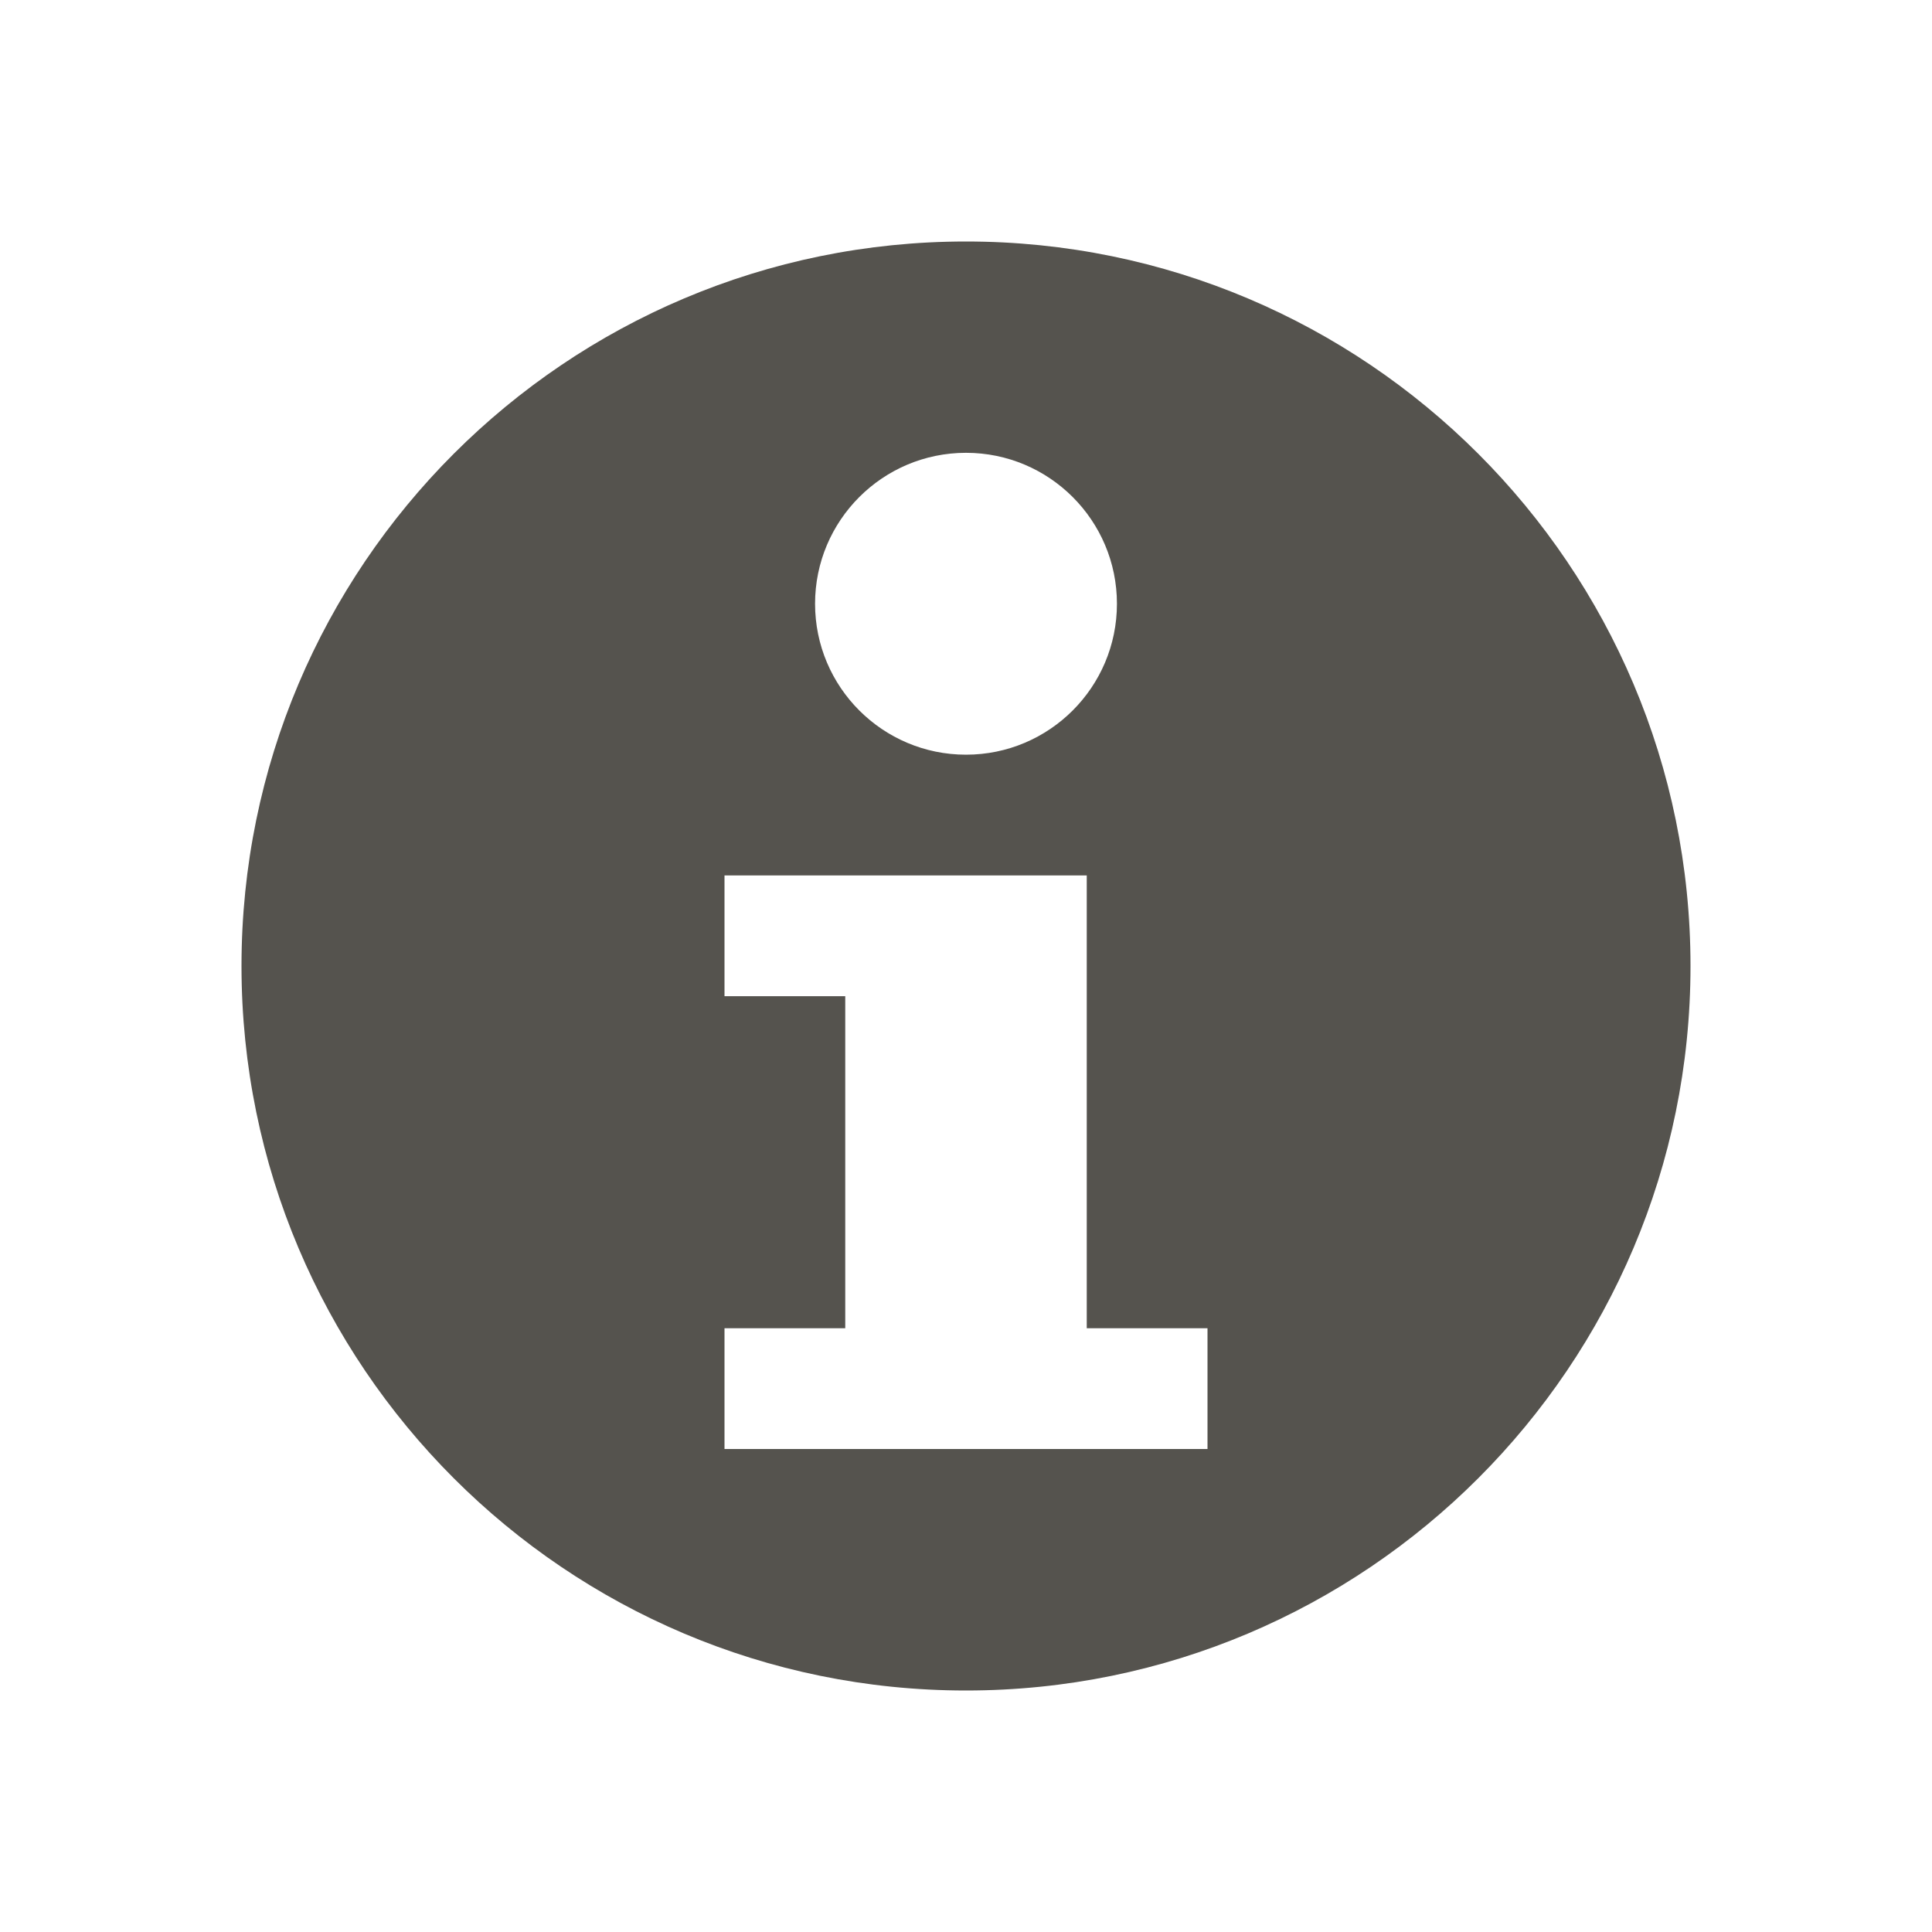
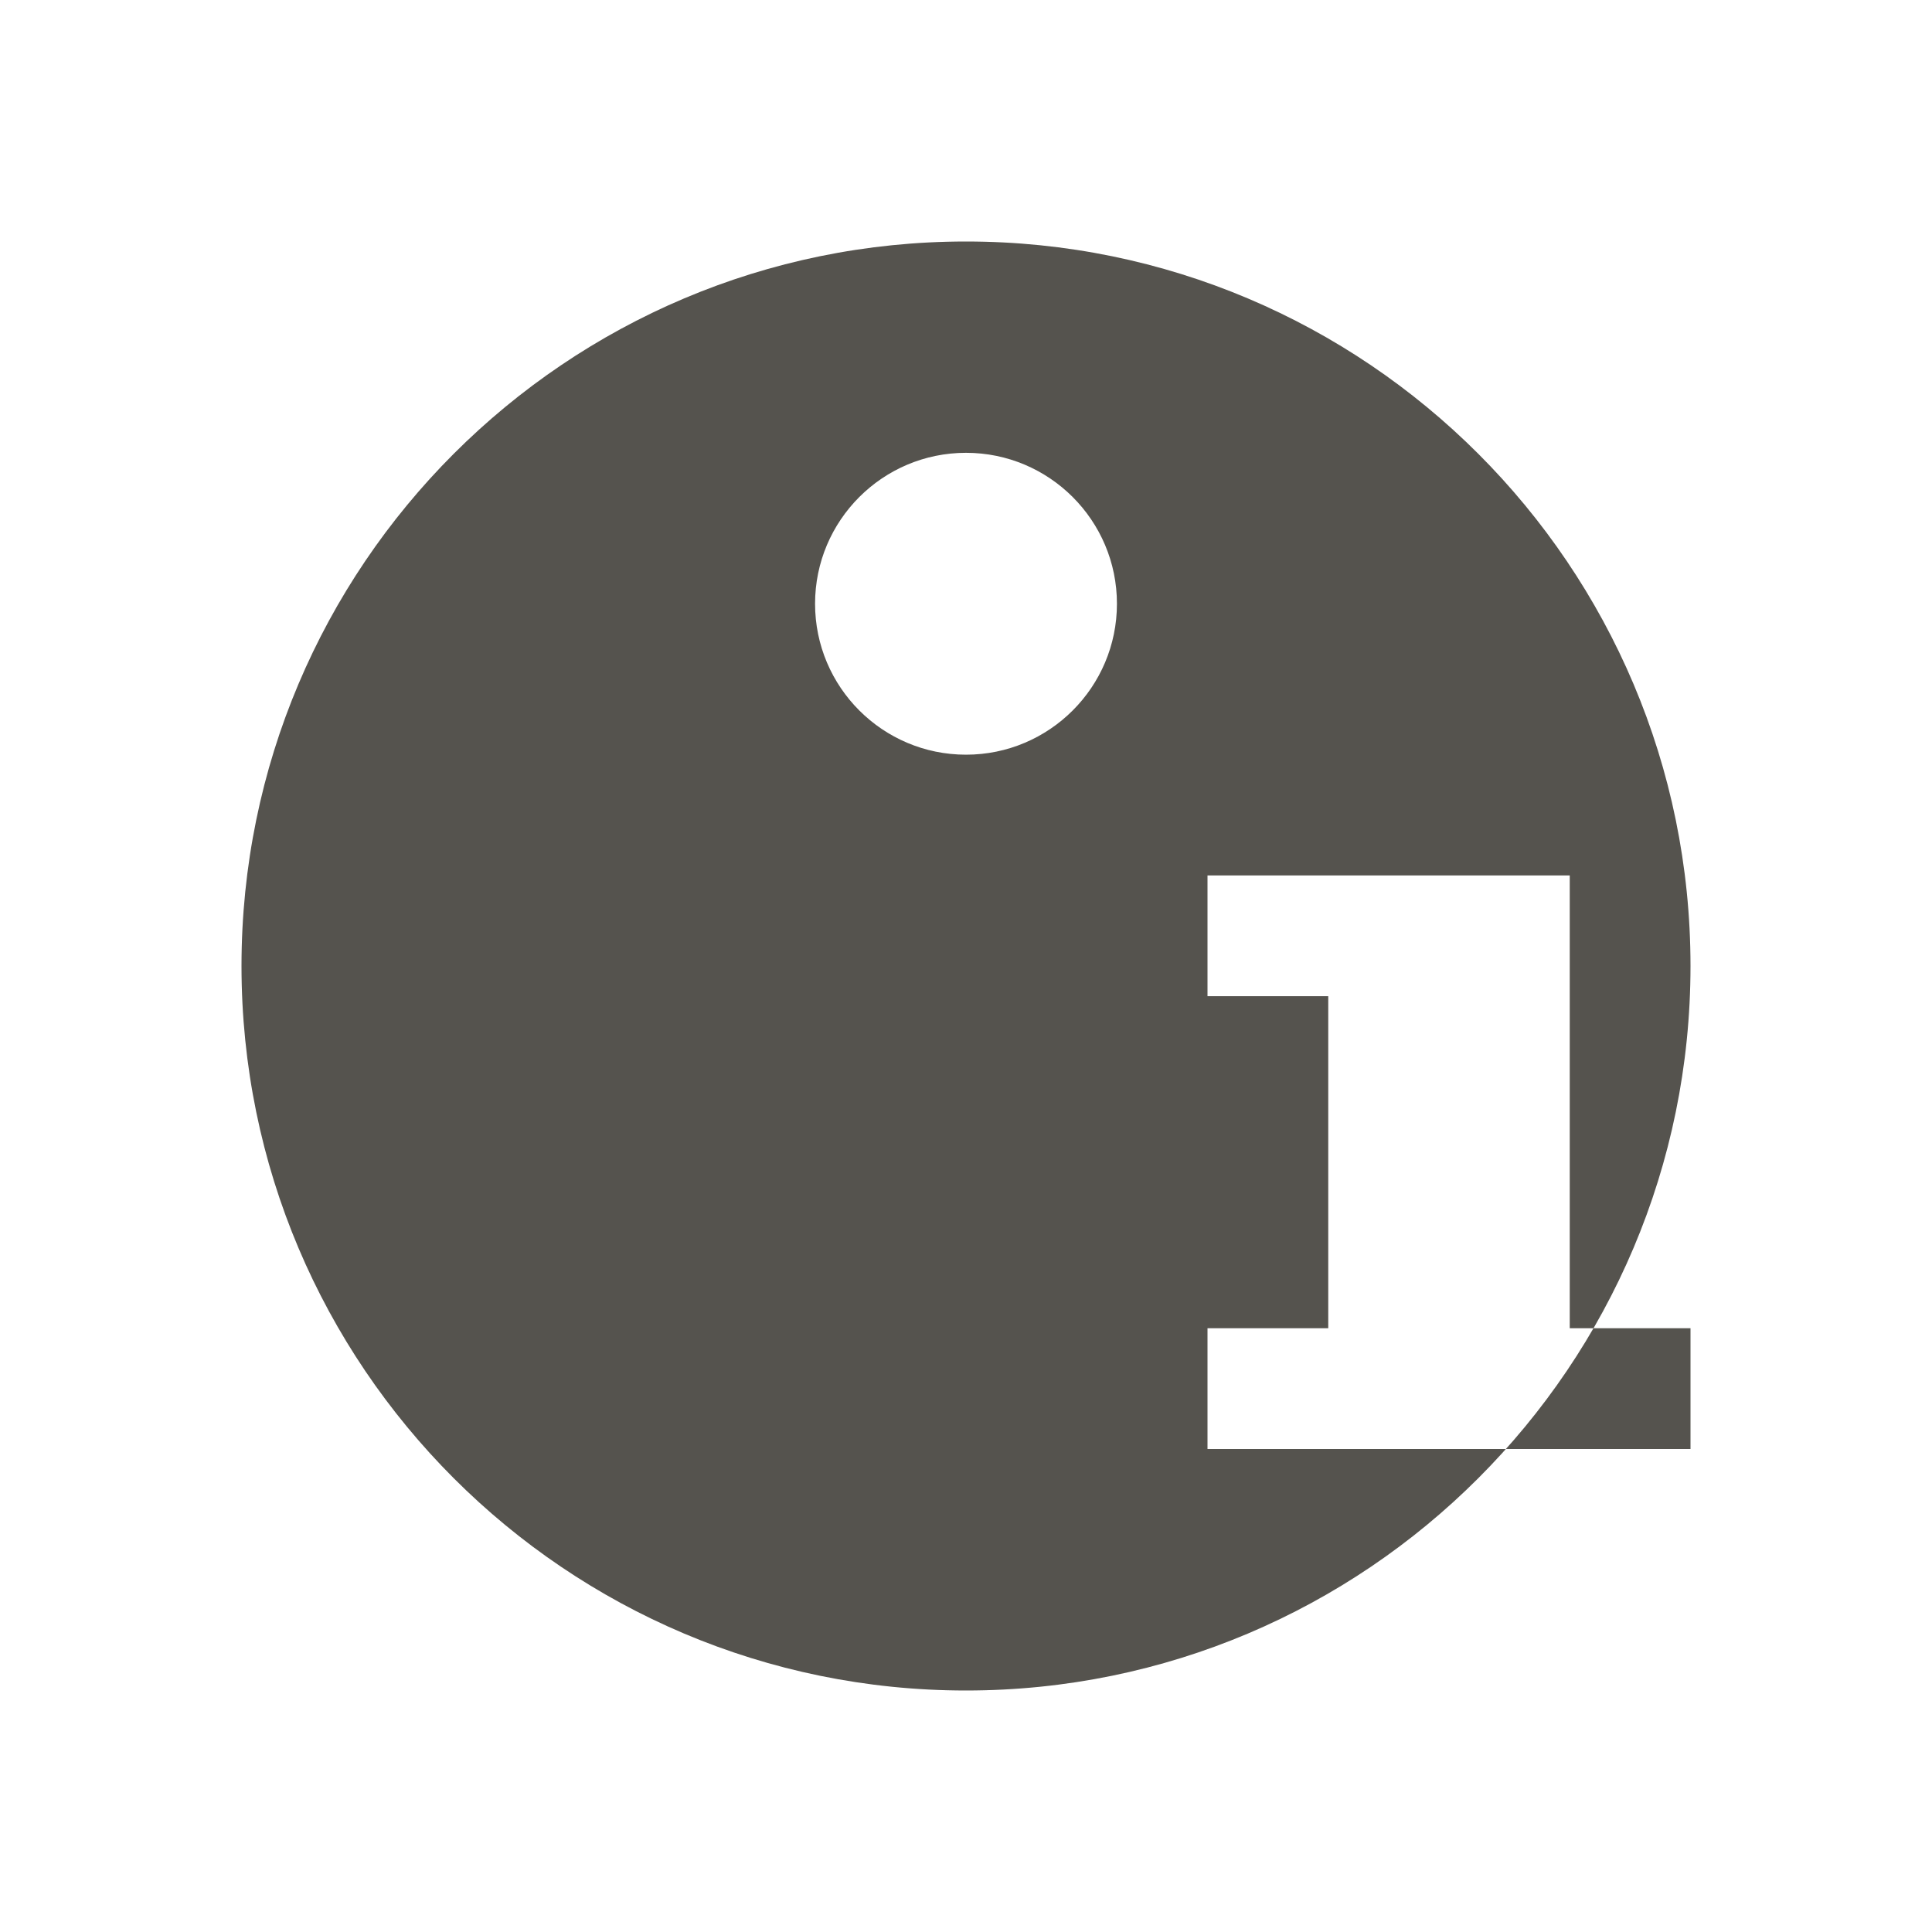
<svg xmlns="http://www.w3.org/2000/svg" viewBox="0 0 64 64">
  <defs fill="#55534E" />
-   <path d="m32,8c-13.25,0-24,10.75-24,24s10.75,24,24,24,24-10.75,24-24-10.75-24-24-24Zm0,7c2.76,0,5,2.24,5,5s-2.24,5-5,5-5-2.24-5-5,2.24-5,5-5Zm8,33h-16v-4h4v-11h-4v-4h12v15h4v4Z" fill="#55534E" />
+   <path d="m32,8c-13.25,0-24,10.75-24,24s10.75,24,24,24,24-10.75,24-24-10.75-24-24-24Zm0,7c2.76,0,5,2.24,5,5s-2.24,5-5,5-5-2.24-5-5,2.24-5,5-5Zm8,33v-4h4v-11h-4v-4h12v15h4v4Z" fill="#55534E" />
</svg>